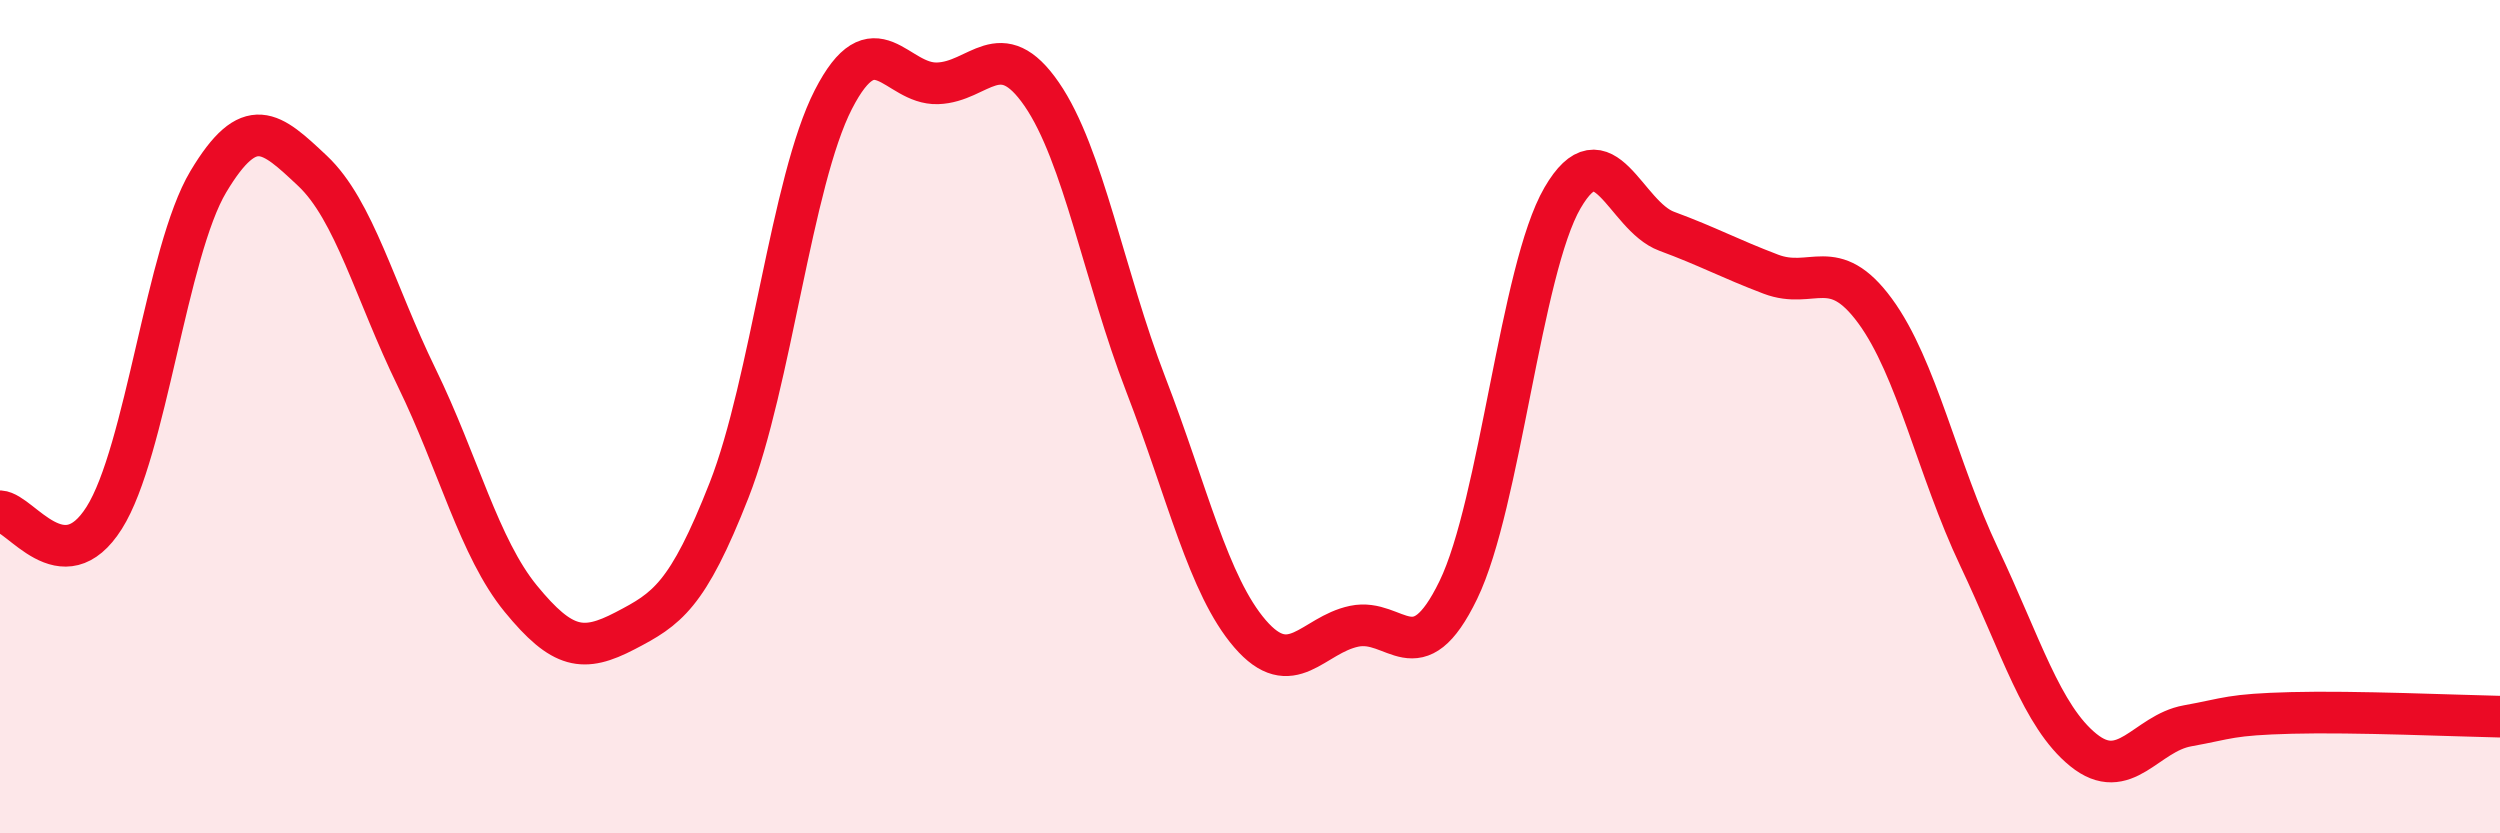
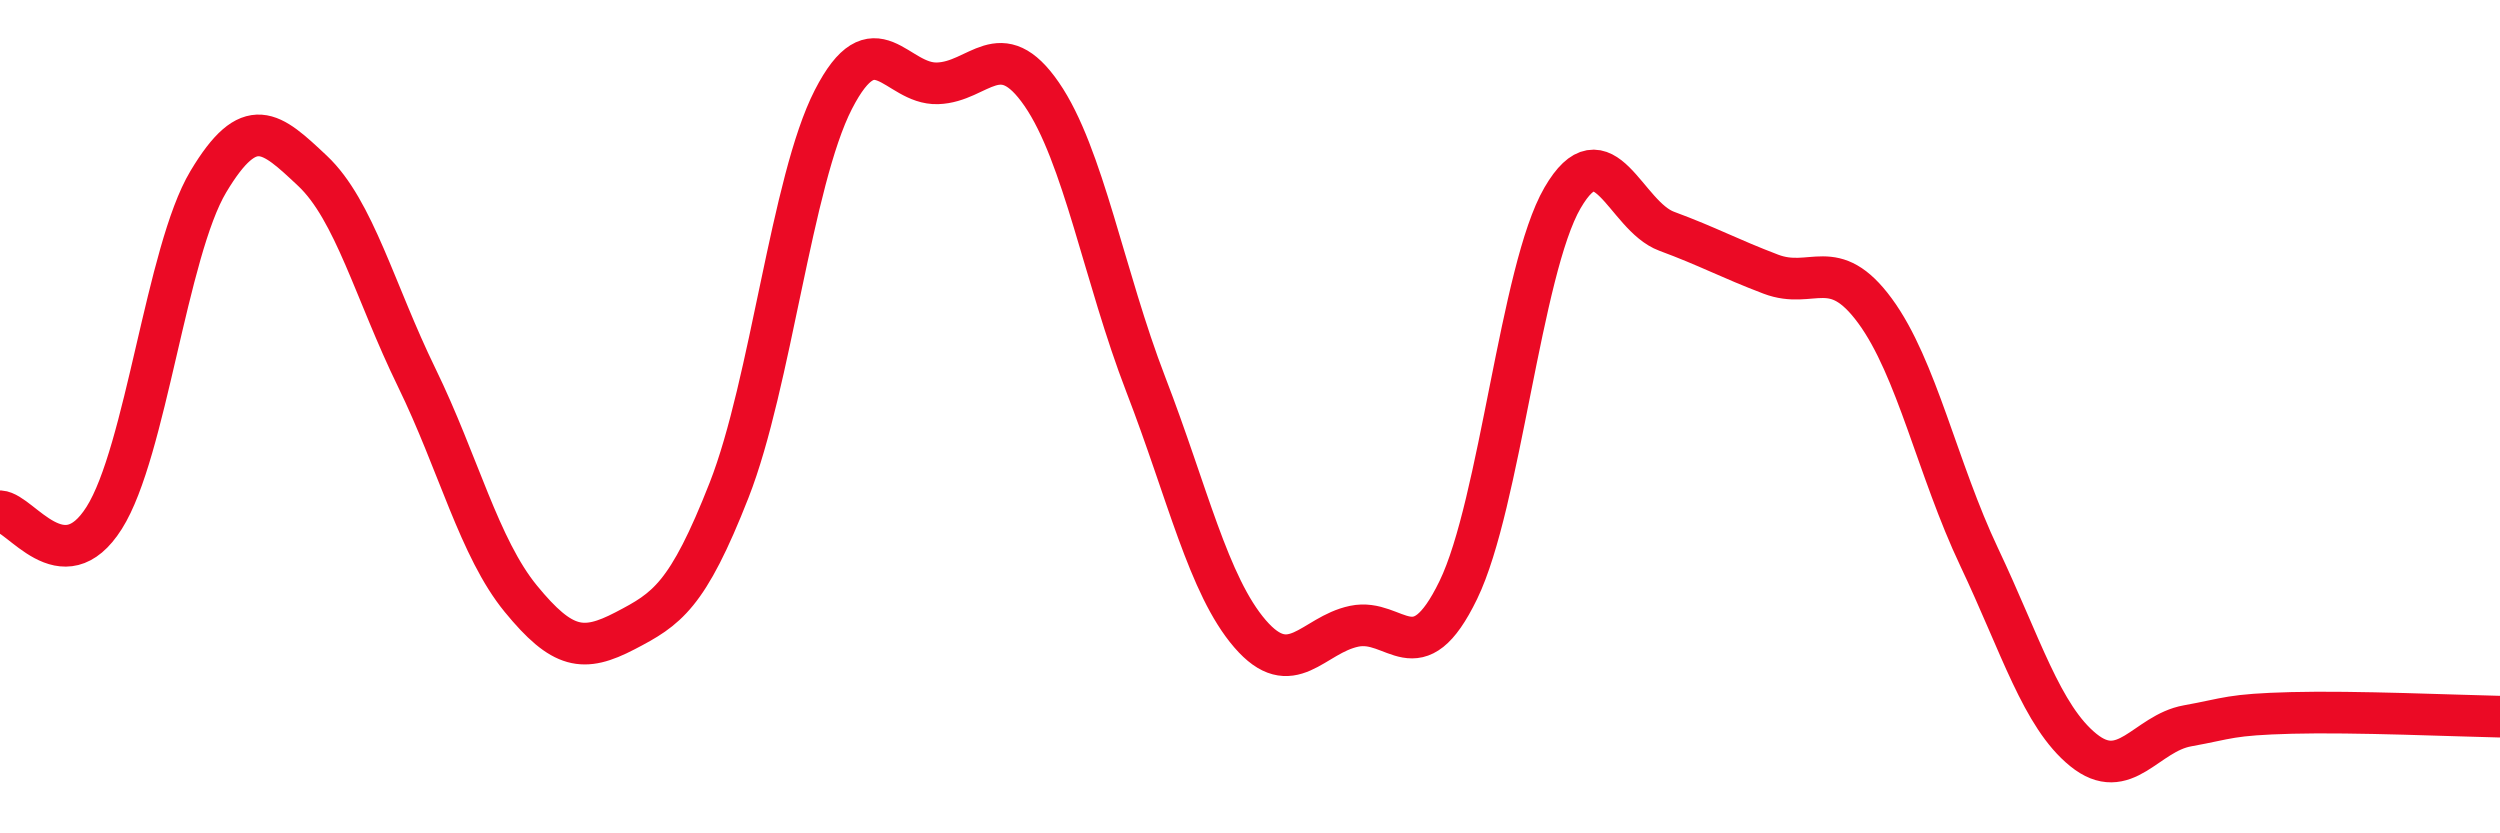
<svg xmlns="http://www.w3.org/2000/svg" width="60" height="20" viewBox="0 0 60 20">
-   <path d="M 0,12.27 C 0.5,12.3 1.5,14.01 2.5,12.43 C 3.5,10.85 4,6.03 5,4.36 C 6,2.69 6.5,3.16 7.5,4.1 C 8.5,5.04 9,7.01 10,9.06 C 11,11.11 11.5,13.15 12.5,14.37 C 13.5,15.59 14,15.66 15,15.14 C 16,14.62 16.5,14.31 17.5,11.76 C 18.5,9.21 19,4.34 20,2.39 C 21,0.44 21.5,2.03 22.5,2 C 23.5,1.97 24,0.81 25,2.26 C 26,3.71 26.5,6.64 27.5,9.23 C 28.5,11.82 29,14.05 30,15.21 C 31,16.37 31.5,15.24 32.5,15.03 C 33.5,14.82 34,16.22 35,14.16 C 36,12.1 36.5,6.47 37.5,4.75 C 38.5,3.03 39,5.18 40,5.55 C 41,5.92 41.5,6.2 42.5,6.58 C 43.5,6.96 44,6.1 45,7.46 C 46,8.82 46.5,11.26 47.5,13.37 C 48.5,15.48 49,17.19 50,18 C 51,18.81 51.5,17.6 52.5,17.42 C 53.5,17.24 53.5,17.15 55,17.11 C 56.5,17.07 59,17.18 60,17.2L60 20L0 20Z" fill="#EB0A25" opacity="0.1" stroke-linecap="round" stroke-linejoin="round" />
  <path d="M 0,12.27 C 0.5,12.3 1.5,14.01 2.5,12.43 C 3.5,10.85 4,6.03 5,4.36 C 6,2.69 6.5,3.16 7.5,4.1 C 8.5,5.04 9,7.01 10,9.06 C 11,11.11 11.5,13.15 12.5,14.37 C 13.5,15.59 14,15.66 15,15.14 C 16,14.62 16.5,14.31 17.5,11.76 C 18.5,9.21 19,4.34 20,2.39 C 21,0.44 21.5,2.03 22.5,2 C 23.5,1.97 24,0.81 25,2.26 C 26,3.71 26.5,6.64 27.5,9.23 C 28.5,11.82 29,14.05 30,15.21 C 31,16.37 31.5,15.24 32.5,15.03 C 33.5,14.82 34,16.22 35,14.16 C 36,12.1 36.5,6.47 37.5,4.75 C 38.5,3.03 39,5.18 40,5.55 C 41,5.92 41.5,6.2 42.5,6.58 C 43.5,6.96 44,6.1 45,7.46 C 46,8.82 46.5,11.26 47.5,13.37 C 48.5,15.48 49,17.19 50,18 C 51,18.81 51.5,17.6 52.5,17.42 C 53.5,17.24 53.5,17.15 55,17.11 C 56.5,17.07 59,17.18 60,17.2" stroke="#EB0A25" stroke-width="1" fill="none" stroke-linecap="round" stroke-linejoin="round" />
</svg>